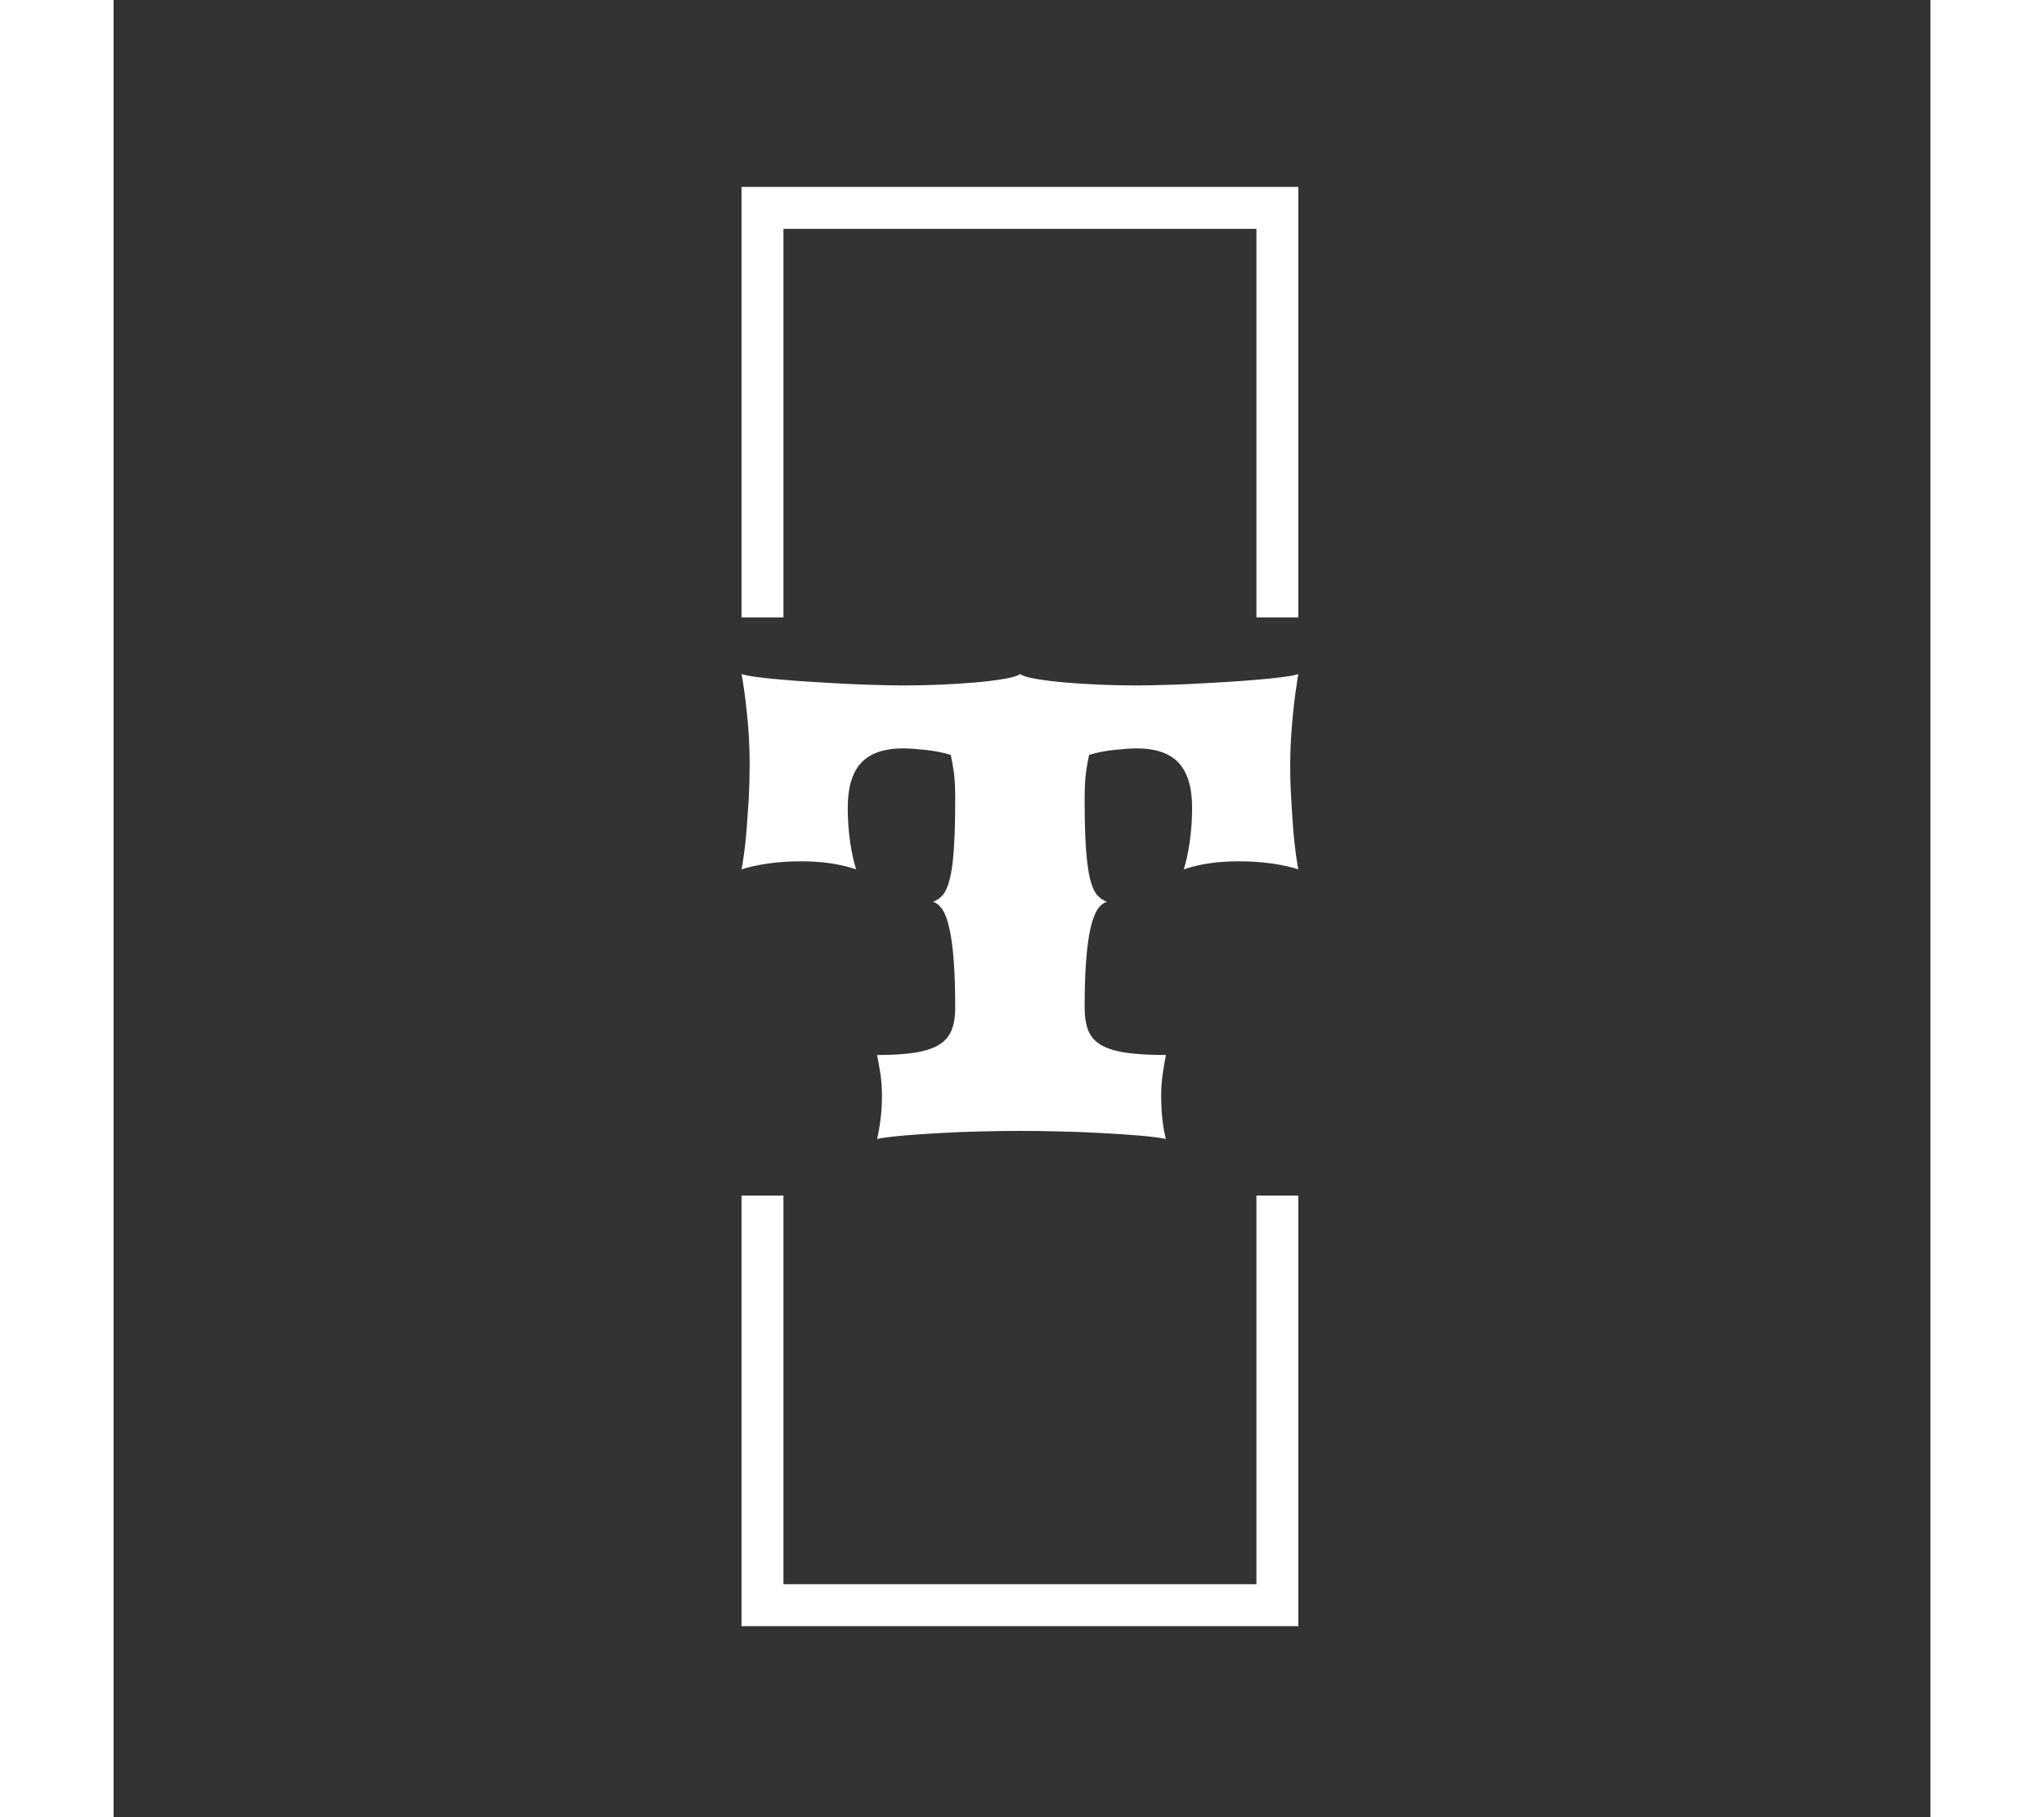
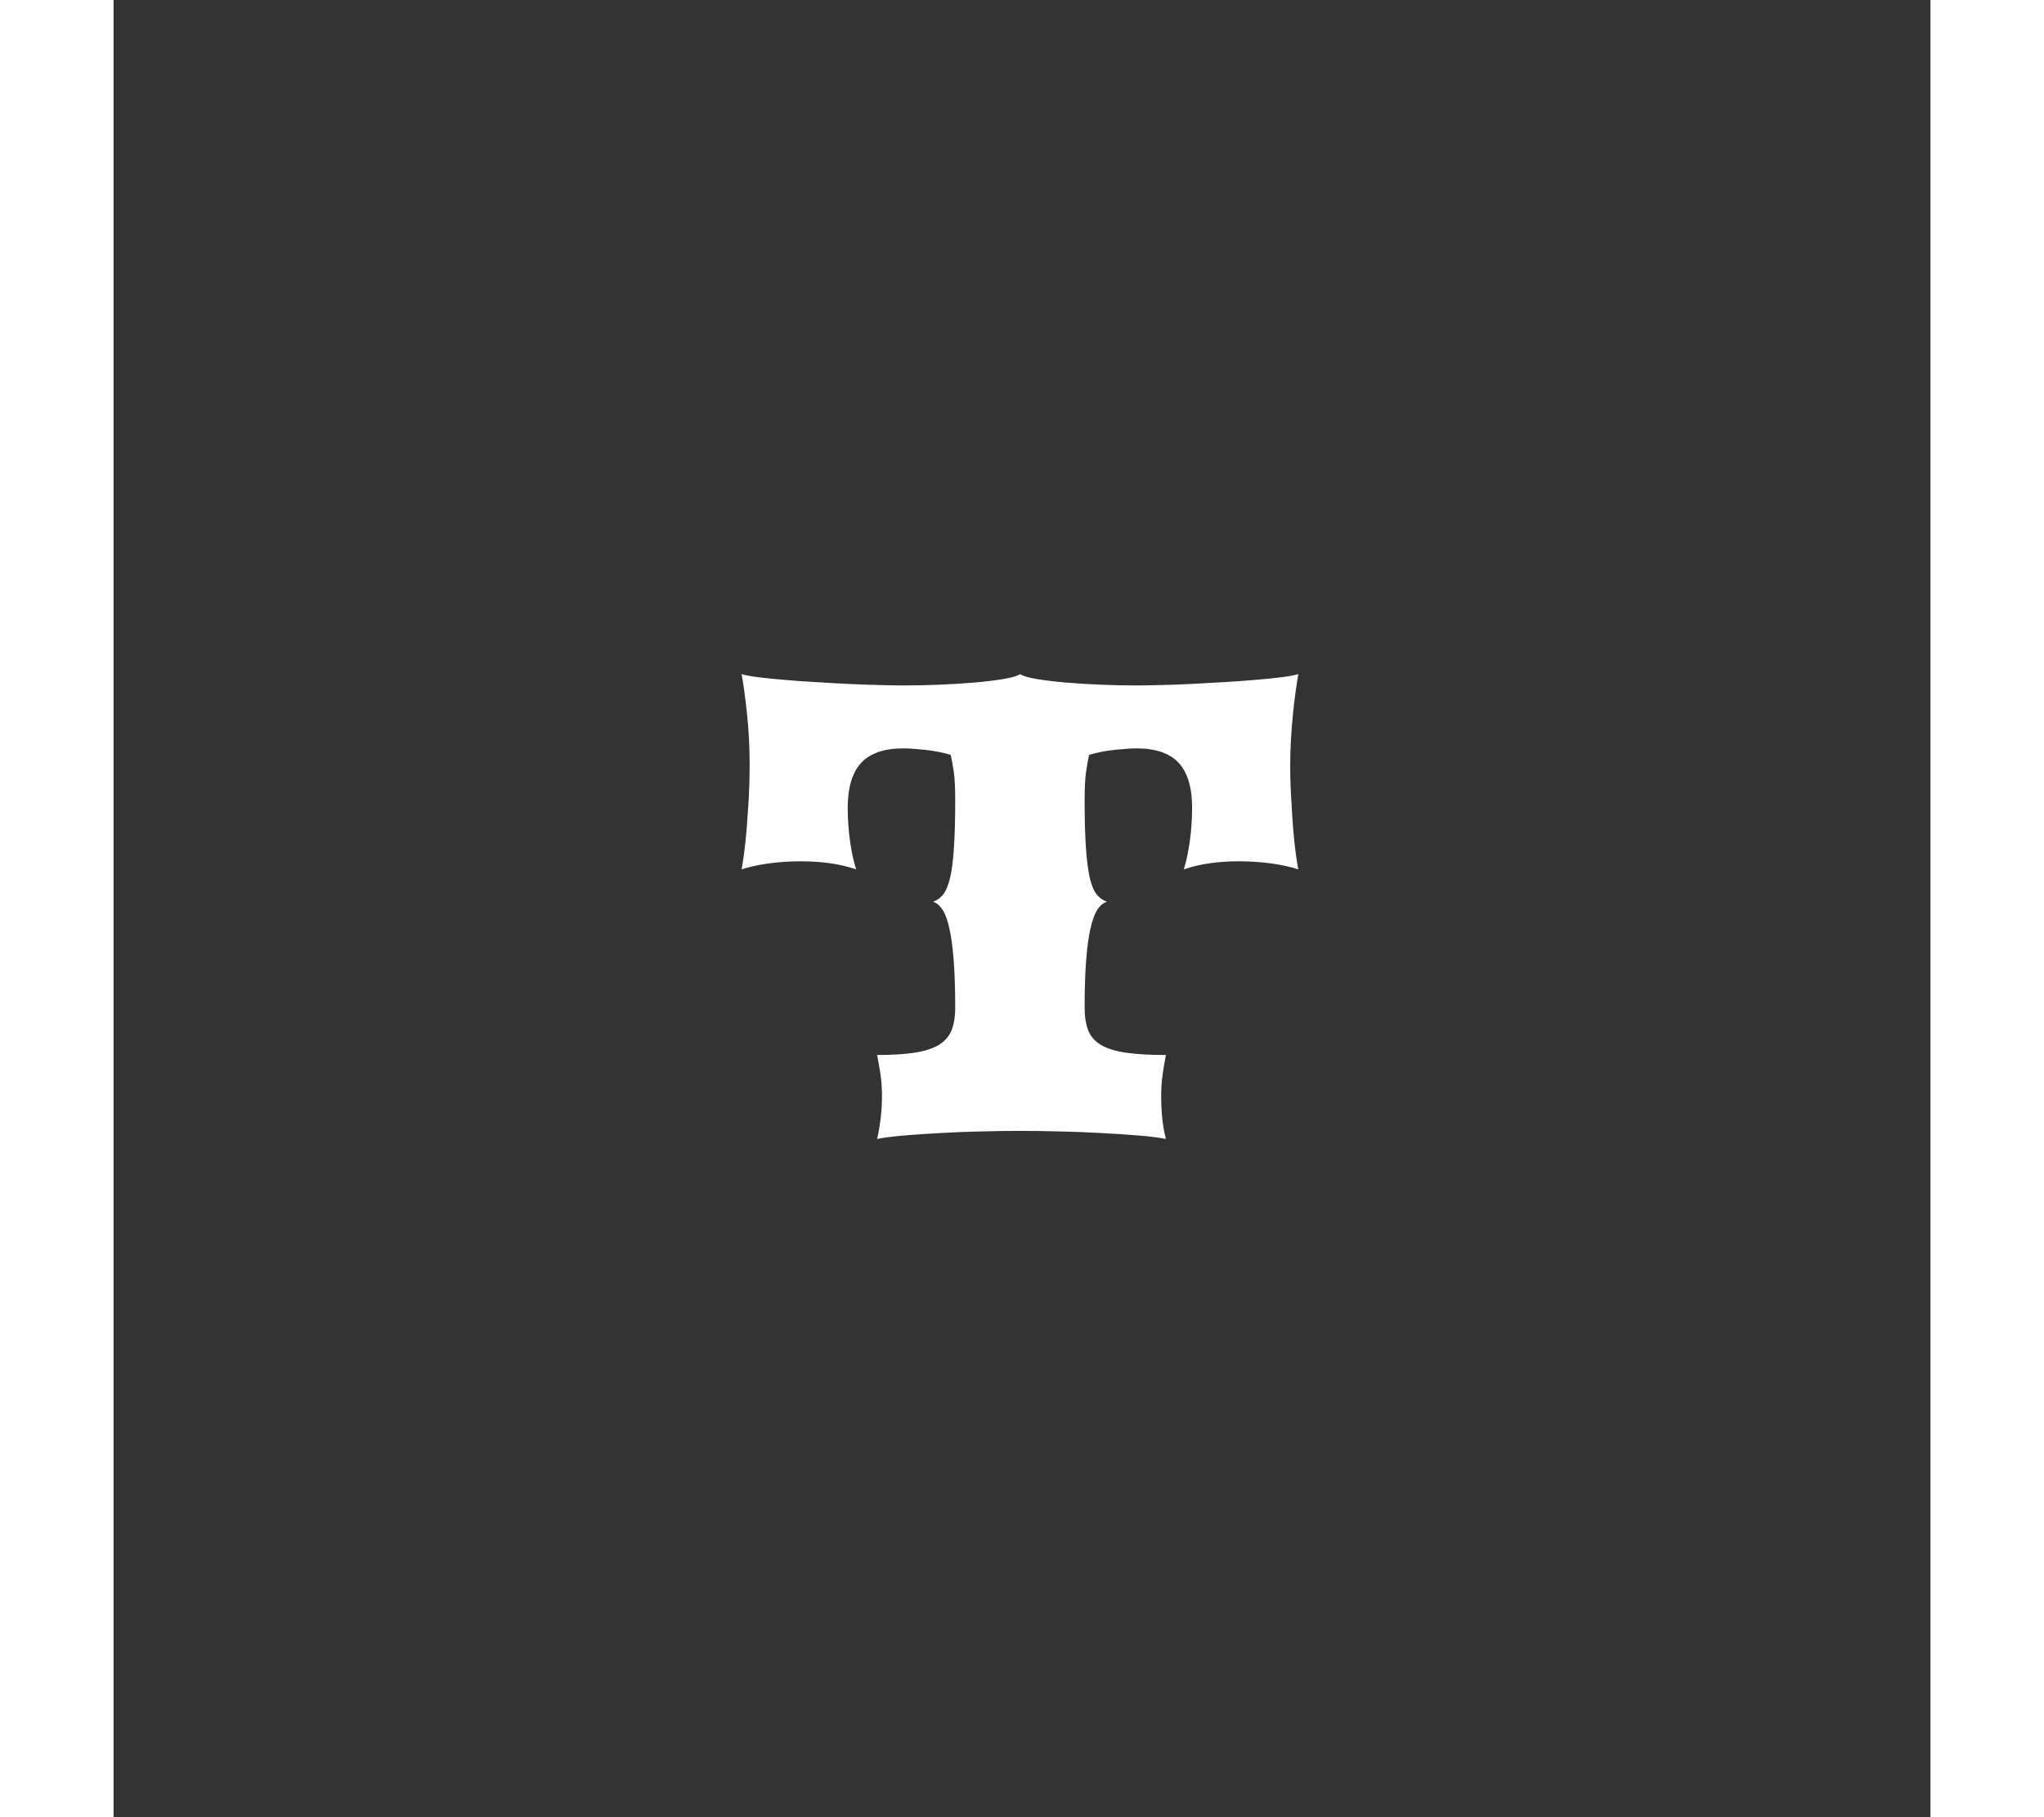
<svg xmlns="http://www.w3.org/2000/svg" version="1.1" width="450" height="400" viewBox="0 0 128 128">
  <rect x="0" y="0" width="128" height="128" fill="#333333" stroke="none" />
  <g transform="matrix(0.805,0,0,0.805,12.334,12.334)">
    <svg viewBox="0 0 155 155" data-background-color="#000000" preserveAspectRatio="xMidYMid meet" height="128" width="128">
      <g id="tight-bounds" transform="matrix(1,0,0,1,0.25,0.25)">
        <svg viewBox="0 0 154.5 154.5" height="154.5" width="154.5">
          <g>
            <svg />
          </g>
          <g>
            <svg viewBox="0 0 154.5 154.5" height="154.5" width="154.5">
              <g transform="matrix(1,0,0,1,47.746,52.621)">
                <svg viewBox="0 0 59.007 49.258" height="49.258" width="59.007">
                  <g>
                    <svg viewBox="0 0 59.007 49.258" height="49.258" width="59.007">
                      <g>
                        <svg viewBox="0 0 59.007 49.258" height="49.258" width="59.007">
                          <g id="textblocktransform">
                            <svg viewBox="0 0 59.007 49.258" height="49.258" width="59.007" id="textblock">
                              <g>
                                <svg viewBox="0 0 59.007 49.258" height="49.258" width="59.007">
                                  <g transform="matrix(1,0,0,1,0,0)">
                                    <svg width="59.007" viewBox="1.71 -35.16 42.11 35.16" height="49.258" data-palette-color="#ffffff">
-                                       <path d="M11.96 0L11.96 0Q12.11-0.61 12.22-1.48 12.33-2.34 12.33-3.27L12.33-3.27Q12.33-4.13 12.21-4.94 12.08-5.76 11.96-6.35L11.96-6.35Q13.65-6.35 14.77-6.52 15.89-6.69 16.59-7.09 17.29-7.5 17.58-8.19 17.87-8.89 17.87-9.94L17.87-9.94Q17.87-11.99 17.76-13.45 17.65-14.92 17.44-15.87 17.24-16.82 16.92-17.32 16.6-17.82 16.19-17.94L16.19-17.94Q16.63-18.09 16.94-18.47 17.26-18.85 17.47-19.7 17.68-20.56 17.77-21.98 17.87-23.41 17.87-25.66L17.87-25.66Q17.87-27.03 17.76-27.78 17.65-28.54 17.53-29.05L17.53-29.05Q16.63-29.32 15.59-29.43 14.55-29.54 13.94-29.54L13.94-29.54Q11.77-29.54 10.75-28.44 9.74-27.34 9.74-25.05L9.74-25.05Q9.74-23.75 9.92-22.47 10.11-21.19 10.38-20.39L10.38-20.39Q9.35-20.73 8.35-20.86 7.35-21 6.23-21L6.23-21Q4.88-21 3.69-20.83 2.49-20.65 1.71-20.39L1.71-20.39Q1.78-20.75 1.89-21.53 2-22.31 2.09-23.38 2.17-24.44 2.25-25.7 2.32-26.95 2.32-28.25L2.32-28.25Q2.32-30.32 2.12-32.15 1.93-33.98 1.71-35.16L1.71-35.16Q2.12-35.03 2.99-34.92 3.86-34.81 4.98-34.72 6.1-34.62 7.37-34.55 8.64-34.47 9.88-34.41 11.11-34.35 12.18-34.33 13.26-34.3 13.99-34.3L13.99-34.3Q15.31-34.3 16.75-34.36 18.19-34.42 19.43-34.53 20.68-34.64 21.59-34.8 22.51-34.96 22.78-35.16L22.78-35.16Q23.05-34.96 23.96-34.8 24.88-34.64 26.12-34.53 27.37-34.42 28.8-34.36 30.22-34.3 31.54-34.3L31.54-34.3Q32.28-34.3 33.35-34.33 34.42-34.35 35.66-34.41 36.89-34.47 38.16-34.55 39.43-34.62 40.55-34.72 41.67-34.81 42.54-34.92 43.41-35.03 43.82-35.16L43.82-35.16Q43.73-34.59 43.62-33.83 43.51-33.06 43.42-32.15 43.33-31.25 43.27-30.26 43.21-29.27 43.21-28.25L43.21-28.25Q43.21-26.95 43.29-25.7 43.36-24.44 43.44-23.38 43.53-22.31 43.64-21.53 43.75-20.75 43.82-20.39L43.82-20.39Q43.04-20.65 41.85-20.83 40.65-21 39.31-21L39.31-21Q38.18-21 37.18-20.86 36.18-20.73 35.16-20.39L35.16-20.39Q35.42-21.19 35.61-22.47 35.79-23.75 35.79-25.05L35.79-25.05Q35.79-27.34 34.78-28.44 33.76-29.54 31.59-29.54L31.59-29.54Q30.98-29.54 29.94-29.43 28.91-29.32 28-29.05L28-29.05Q27.88-28.54 27.77-27.78 27.66-27.03 27.66-25.66L27.66-25.66Q27.66-23.41 27.76-21.98 27.86-20.56 28.06-19.7 28.27-18.85 28.59-18.47 28.91-18.09 29.35-17.94L29.35-17.94Q28.93-17.82 28.61-17.32 28.3-16.82 28.09-15.87 27.88-14.92 27.77-13.45 27.66-11.99 27.66-9.94L27.66-9.94Q27.66-8.89 27.94-8.19 28.22-7.5 28.93-7.09 29.64-6.69 30.82-6.52 32.01-6.35 33.81-6.35L33.81-6.35Q33.69-5.76 33.57-4.94 33.45-4.13 33.45-3.27L33.45-3.27Q33.45-2.34 33.54-1.48 33.64-0.61 33.81 0L33.81 0Q33.08-0.15 31.76-0.26 30.44-0.37 28.88-0.45 27.32-0.54 25.71-0.57 24.1-0.61 22.78-0.61L22.78-0.61Q21.46-0.61 19.89-0.57 18.31-0.54 16.78-0.45 15.26-0.37 13.98-0.26 12.7-0.15 11.96 0Z" opacity="1" transform="matrix(1,0,0,1,0,0)" fill="#ffffff" class="wordmark-text-0" data-fill-palette-color="primary" id="text-0" />
+                                       <path d="M11.96 0L11.96 0Q12.11-0.61 12.22-1.48 12.33-2.34 12.33-3.27L12.33-3.27Q12.33-4.13 12.21-4.94 12.08-5.76 11.96-6.35L11.96-6.35Q13.65-6.35 14.77-6.52 15.89-6.69 16.59-7.09 17.29-7.5 17.58-8.19 17.87-8.89 17.87-9.94Q17.87-11.99 17.76-13.45 17.65-14.92 17.44-15.87 17.24-16.82 16.92-17.32 16.6-17.82 16.19-17.94L16.19-17.94Q16.63-18.09 16.94-18.47 17.26-18.85 17.47-19.7 17.68-20.56 17.77-21.98 17.87-23.41 17.87-25.66L17.87-25.66Q17.87-27.03 17.76-27.78 17.65-28.54 17.53-29.05L17.53-29.05Q16.63-29.32 15.59-29.43 14.55-29.54 13.94-29.54L13.94-29.54Q11.77-29.54 10.75-28.44 9.74-27.34 9.74-25.05L9.74-25.05Q9.74-23.75 9.92-22.47 10.11-21.19 10.38-20.39L10.38-20.39Q9.35-20.73 8.35-20.86 7.35-21 6.23-21L6.23-21Q4.88-21 3.69-20.83 2.49-20.65 1.71-20.39L1.71-20.39Q1.78-20.75 1.89-21.53 2-22.31 2.09-23.38 2.17-24.44 2.25-25.7 2.32-26.95 2.32-28.25L2.32-28.25Q2.32-30.32 2.12-32.15 1.93-33.98 1.71-35.16L1.71-35.16Q2.12-35.03 2.99-34.92 3.86-34.81 4.98-34.72 6.1-34.62 7.37-34.55 8.64-34.47 9.88-34.41 11.11-34.35 12.18-34.33 13.26-34.3 13.99-34.3L13.99-34.3Q15.31-34.3 16.75-34.36 18.19-34.42 19.43-34.53 20.68-34.64 21.59-34.8 22.51-34.96 22.78-35.16L22.78-35.16Q23.05-34.96 23.96-34.8 24.88-34.64 26.12-34.53 27.37-34.42 28.8-34.36 30.22-34.3 31.54-34.3L31.54-34.3Q32.28-34.3 33.35-34.33 34.42-34.35 35.66-34.41 36.89-34.47 38.16-34.55 39.43-34.62 40.55-34.72 41.67-34.81 42.54-34.92 43.41-35.03 43.82-35.16L43.82-35.16Q43.73-34.59 43.62-33.83 43.51-33.06 43.42-32.15 43.33-31.25 43.27-30.26 43.21-29.27 43.21-28.25L43.21-28.25Q43.21-26.95 43.29-25.7 43.36-24.44 43.44-23.38 43.53-22.31 43.64-21.53 43.75-20.75 43.82-20.39L43.82-20.39Q43.04-20.65 41.85-20.83 40.65-21 39.31-21L39.31-21Q38.18-21 37.18-20.86 36.18-20.73 35.16-20.39L35.16-20.39Q35.42-21.19 35.61-22.47 35.79-23.75 35.79-25.05L35.79-25.05Q35.79-27.34 34.78-28.44 33.76-29.54 31.59-29.54L31.59-29.54Q30.98-29.54 29.94-29.43 28.91-29.32 28-29.05L28-29.05Q27.88-28.54 27.77-27.78 27.66-27.03 27.66-25.66L27.66-25.66Q27.66-23.41 27.76-21.98 27.86-20.56 28.06-19.7 28.27-18.85 28.59-18.47 28.91-18.09 29.35-17.94L29.35-17.94Q28.93-17.82 28.61-17.32 28.3-16.82 28.09-15.87 27.88-14.92 27.77-13.45 27.66-11.99 27.66-9.94L27.66-9.94Q27.66-8.89 27.94-8.19 28.22-7.5 28.93-7.09 29.64-6.69 30.82-6.52 32.01-6.35 33.81-6.35L33.81-6.35Q33.69-5.76 33.57-4.94 33.45-4.13 33.45-3.27L33.45-3.27Q33.45-2.34 33.54-1.48 33.64-0.61 33.81 0L33.81 0Q33.08-0.15 31.76-0.26 30.44-0.37 28.88-0.45 27.32-0.54 25.71-0.57 24.1-0.61 22.78-0.61L22.78-0.61Q21.46-0.61 19.89-0.57 18.31-0.54 16.78-0.45 15.26-0.37 13.98-0.26 12.7-0.15 11.96 0Z" opacity="1" transform="matrix(1,0,0,1,0,0)" fill="#ffffff" class="wordmark-text-0" data-fill-palette-color="primary" id="text-0" />
                                    </svg>
                                  </g>
                                </svg>
                              </g>
                            </svg>
                          </g>
                        </svg>
                      </g>
                    </svg>
                  </g>
                </svg>
              </g>
-               <path d="M47.746 46.621L47.746 1 106.754 1 106.754 46.621 102.311 46.621 102.311 5.442 52.189 5.442 52.189 46.621 47.746 46.621M47.746 107.879L47.746 153.5 106.754 153.5 106.754 107.879 102.311 107.879 102.311 149.058 52.189 149.058 52.189 107.879 47.746 107.879" fill="#ffffff" stroke="transparent" data-fill-palette-color="tertiary" />
            </svg>
          </g>
          <defs />
        </svg>
-         <rect width="154.5" height="154.5" fill="none" stroke="none" visibility="hidden" />
      </g>
    </svg>
  </g>
</svg>